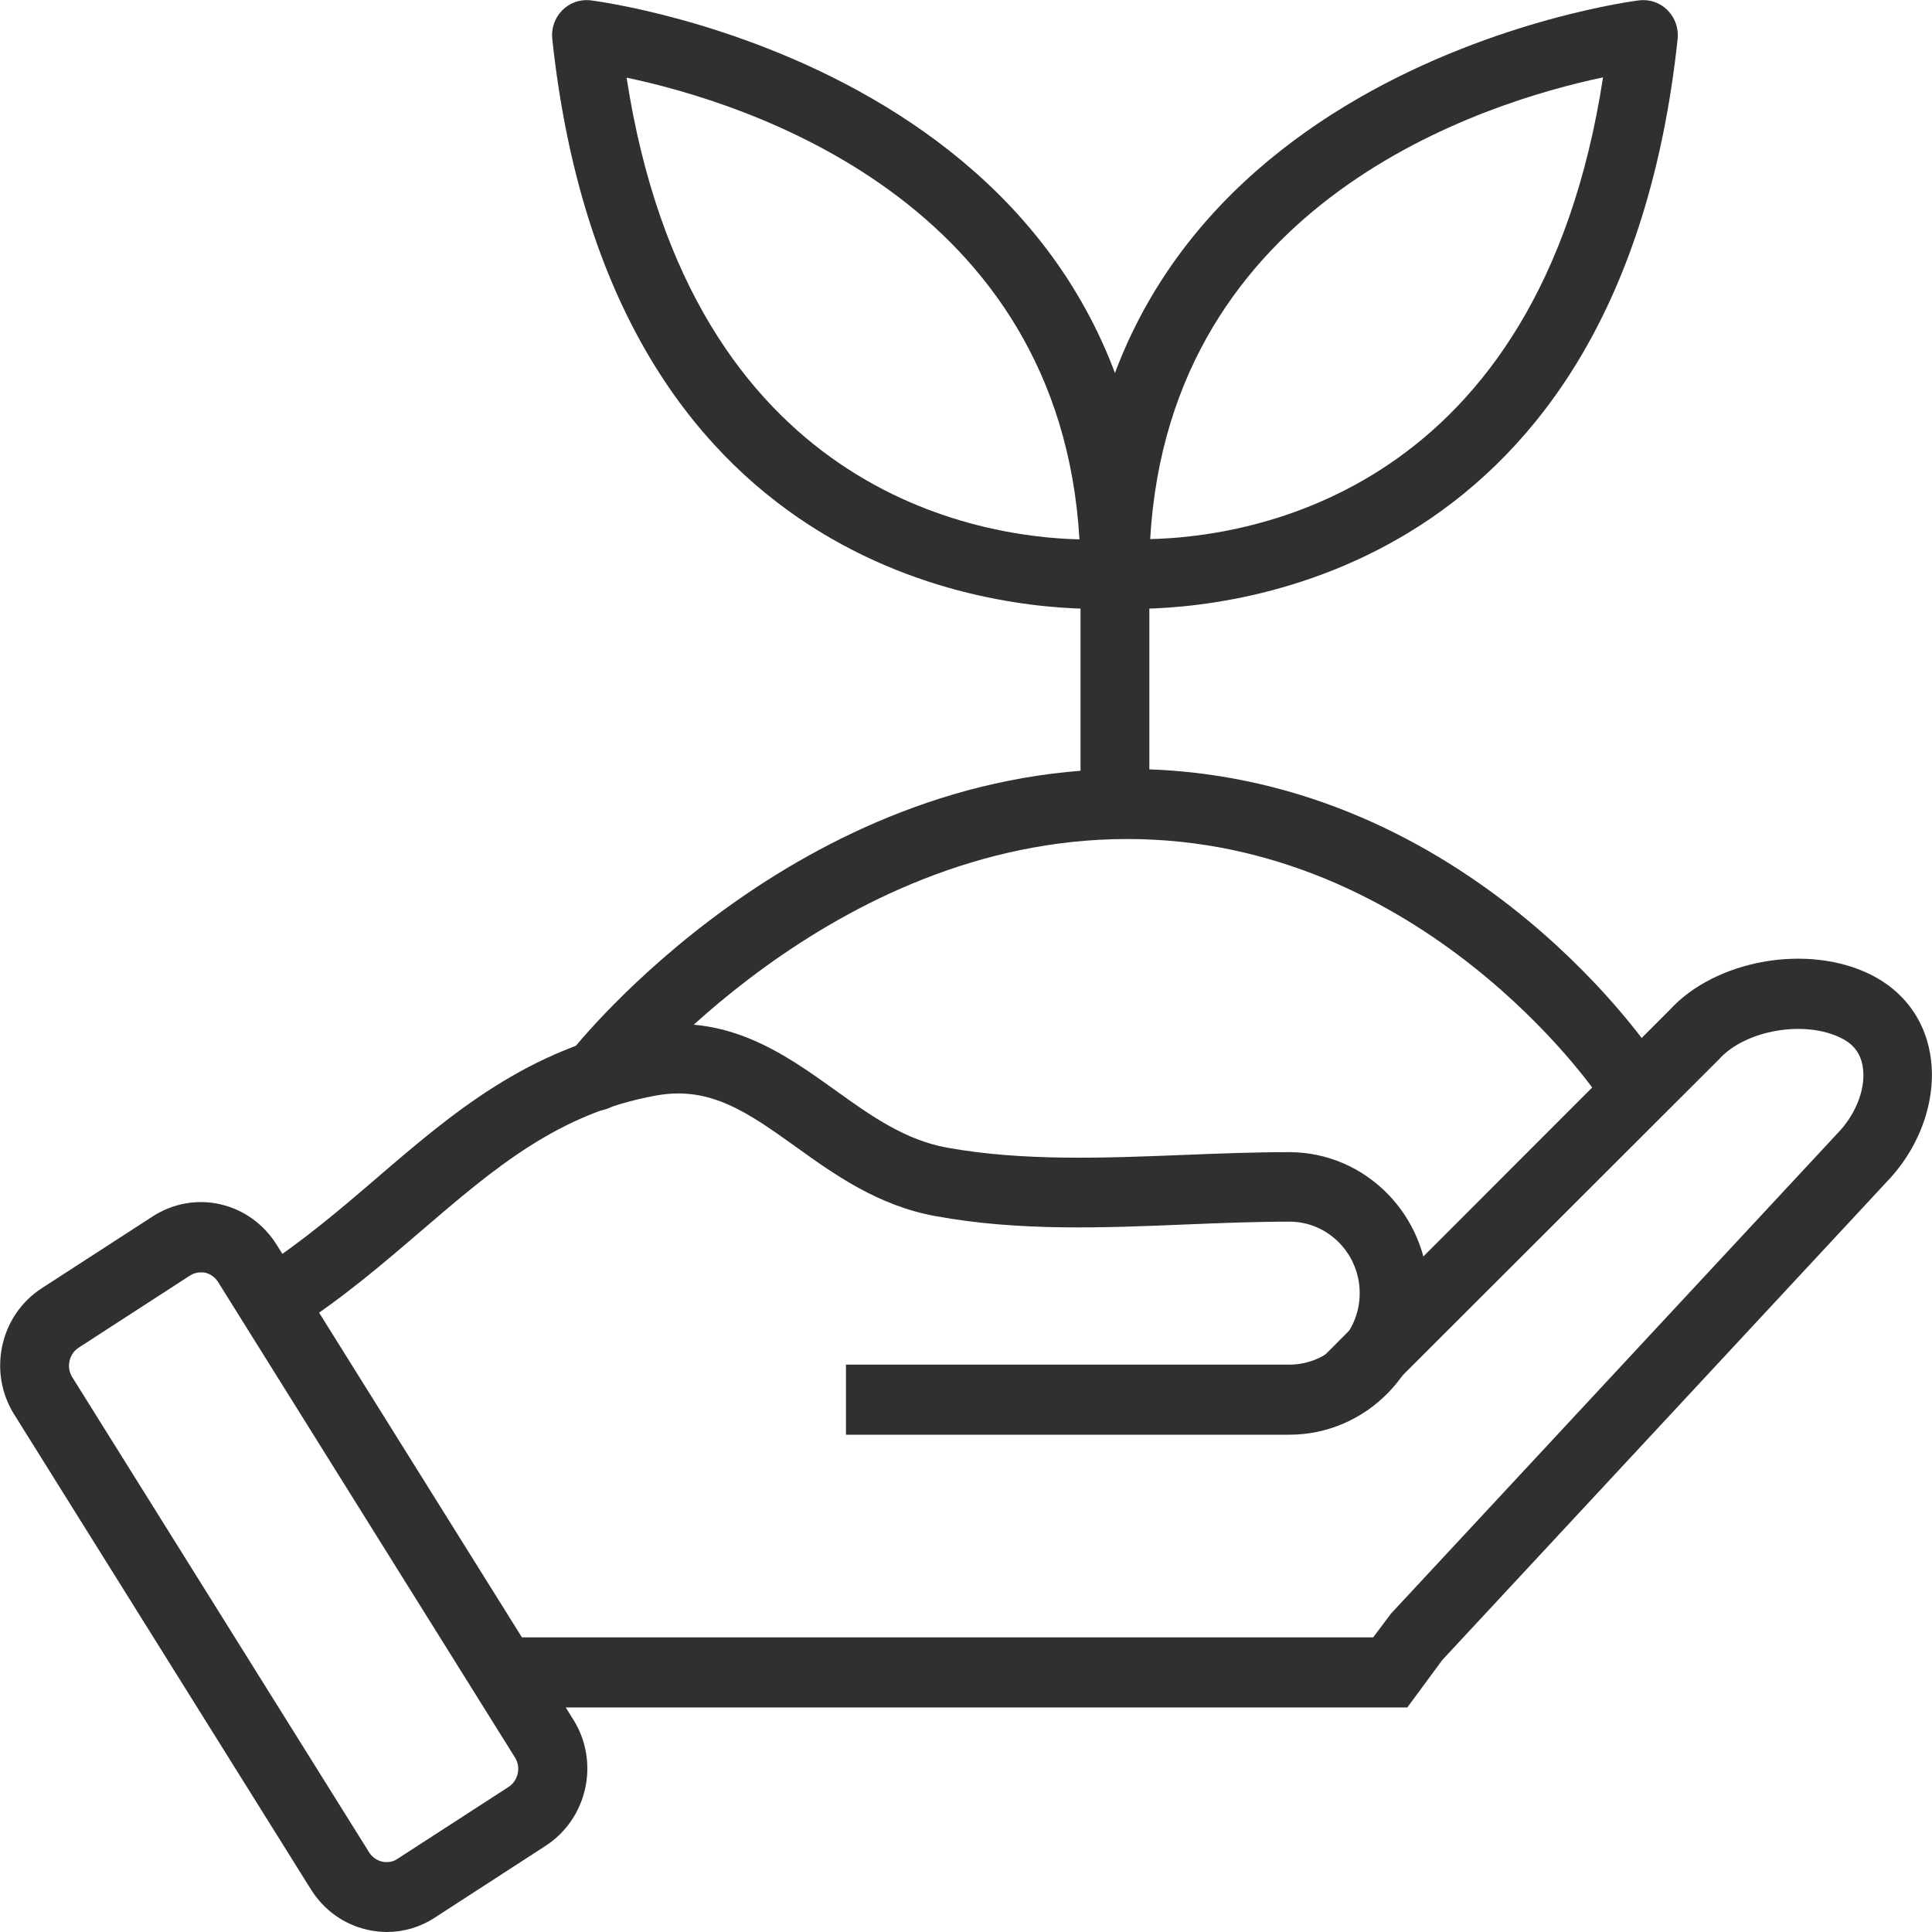
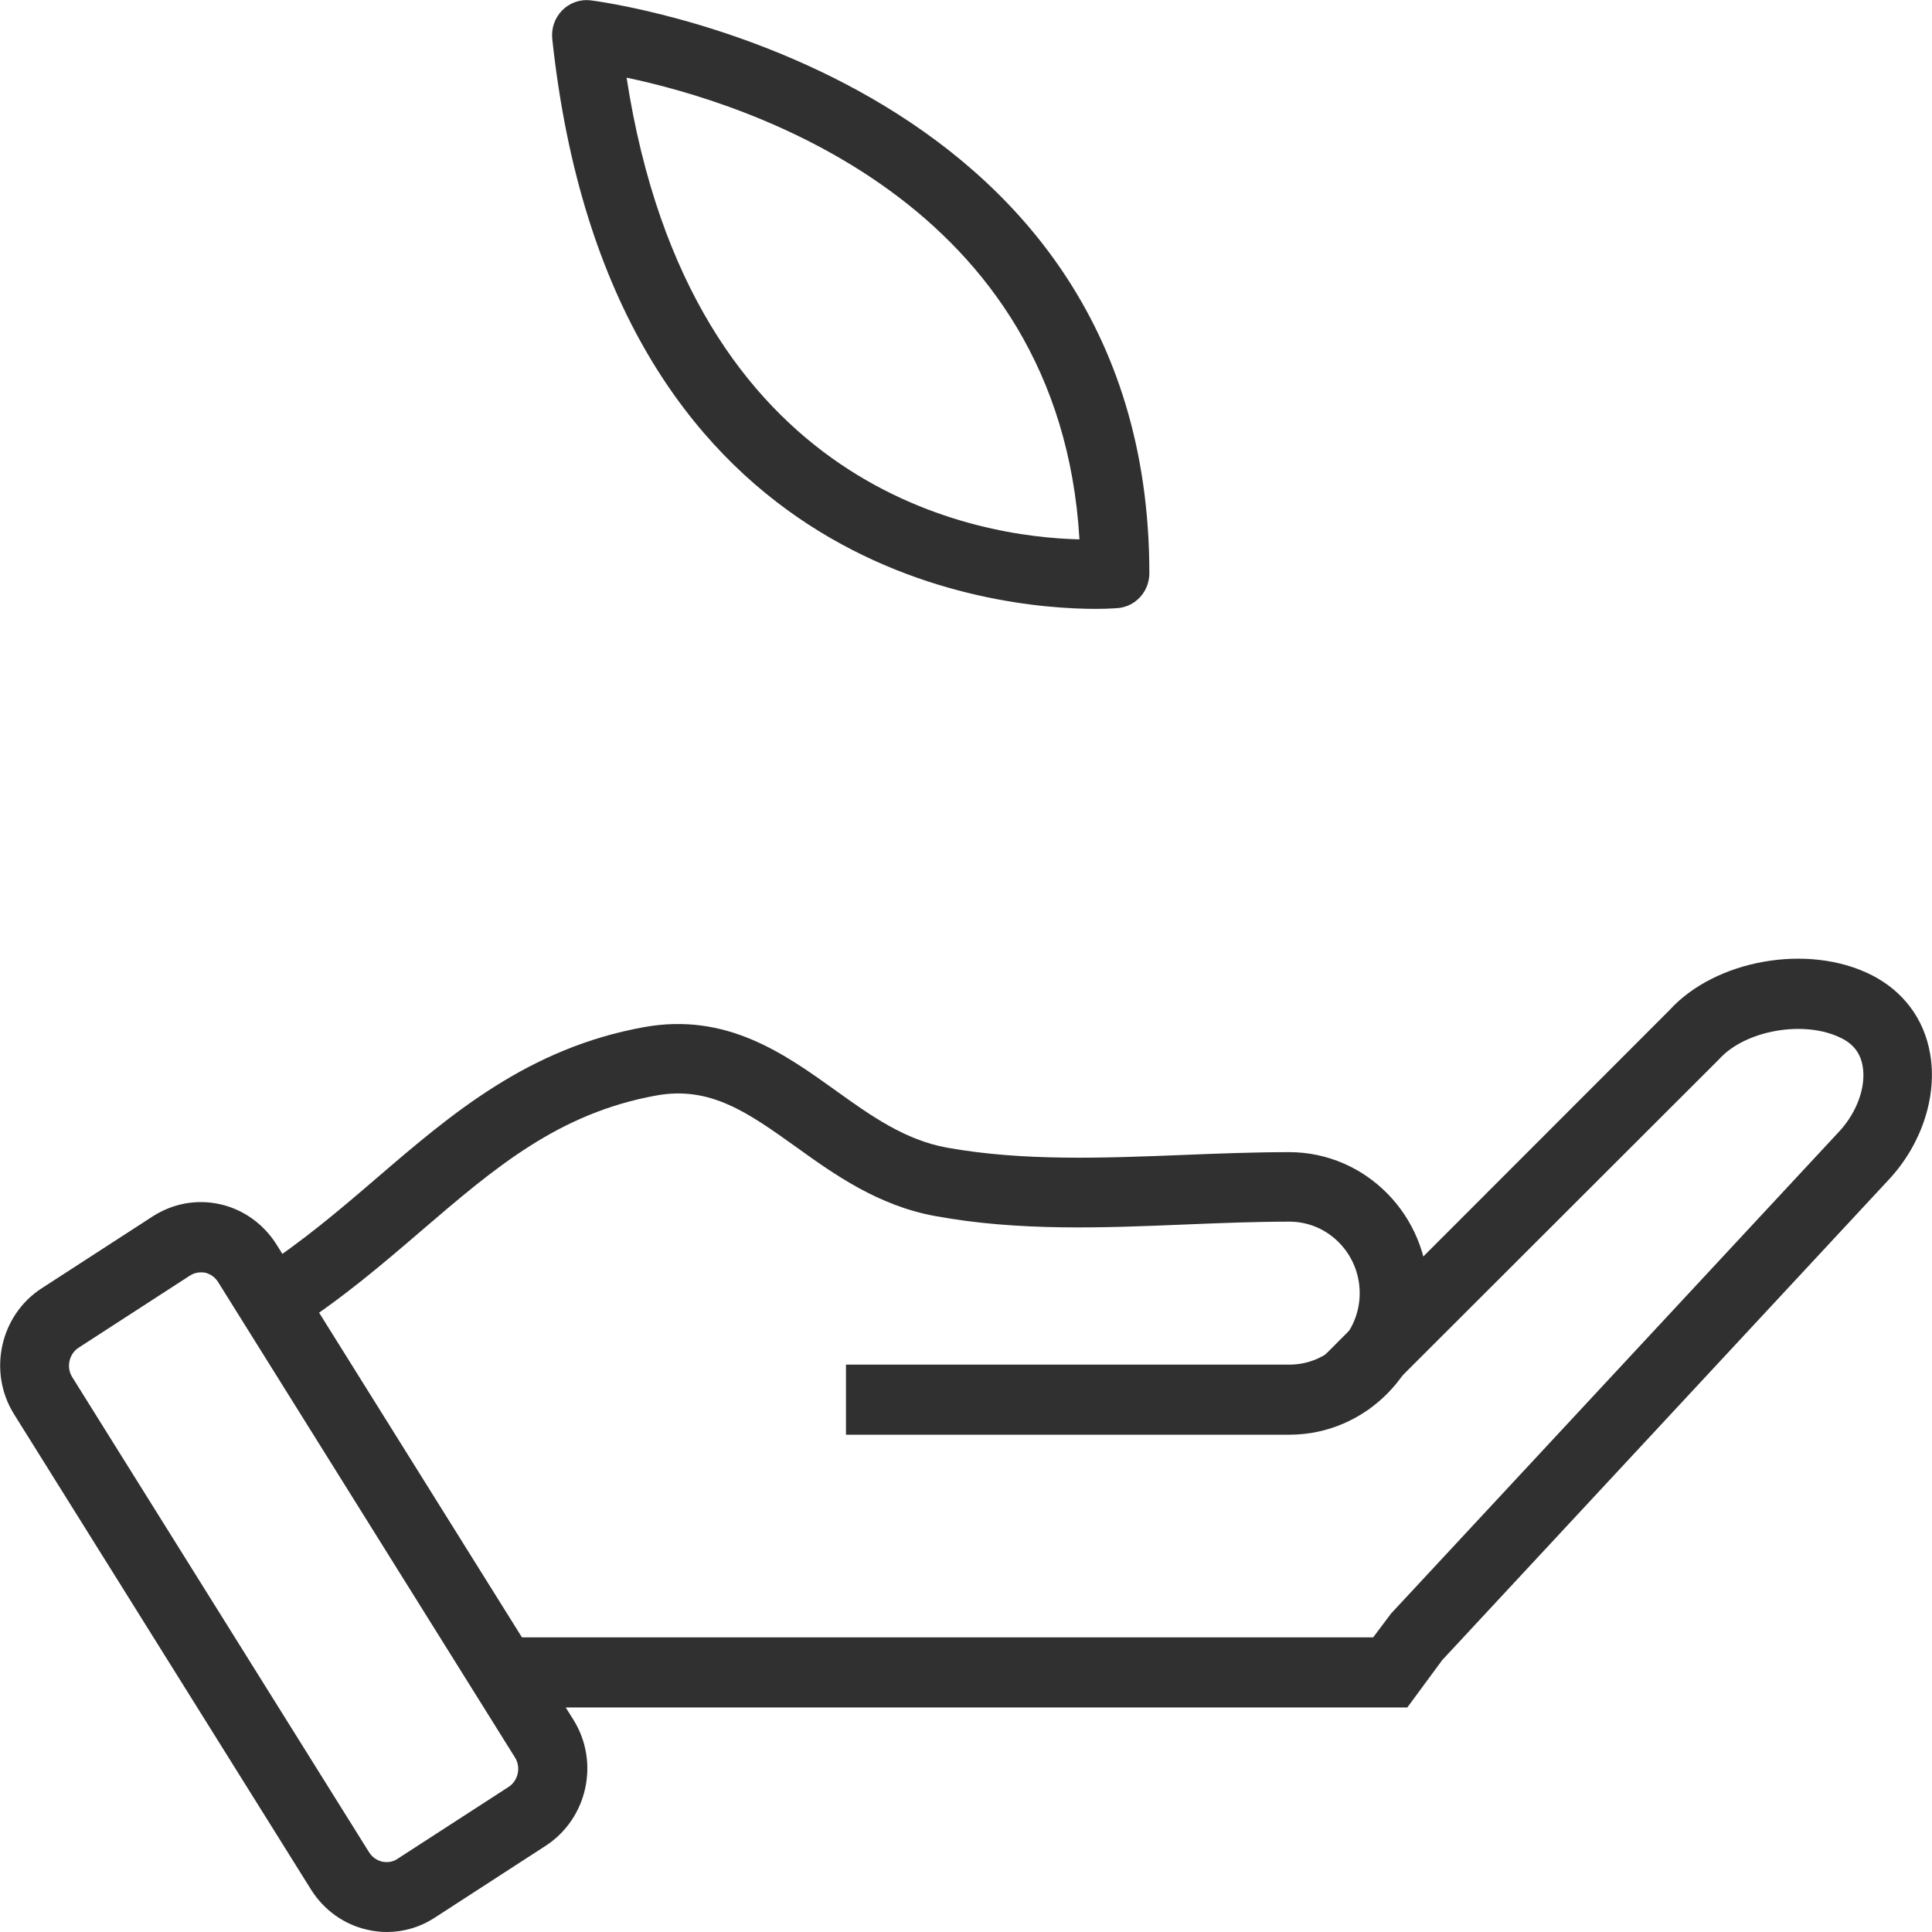
<svg xmlns="http://www.w3.org/2000/svg" width="40" height="40" viewBox="0 0 40 40" fill="none">
  <path d="M29.137 35.351H10.521V33.9H28.43L28.8 33.407L38.091 23.413C38.45 23.018 38.638 22.496 38.564 22.072C38.518 21.805 38.37 21.613 38.119 21.492C37.367 21.114 36.136 21.323 35.589 21.933L28.321 29.193L27.324 28.16L34.562 20.917C35.509 19.872 37.435 19.524 38.746 20.186C39.401 20.517 39.835 21.091 39.96 21.811C40.114 22.681 39.795 23.674 39.122 24.405L29.86 34.37L29.137 35.351Z" fill="#303030" />
  <path d="M26.697 29.704H17.515V28.253H26.697C27.495 28.253 28.151 27.591 28.151 26.773C28.151 25.961 27.501 25.293 26.697 25.293C25.996 25.293 25.267 25.322 24.56 25.351C22.856 25.421 21.095 25.496 19.362 25.177C18.182 24.962 17.276 24.318 16.478 23.744C15.486 23.035 14.705 22.478 13.588 22.681C11.565 23.047 10.248 24.173 8.726 25.479C7.928 26.164 7.102 26.872 6.122 27.504L5.358 26.291C6.258 25.711 7.045 25.038 7.809 24.382C9.348 23.059 10.944 21.695 13.337 21.265C15.042 20.958 16.238 21.817 17.293 22.571C18.034 23.105 18.741 23.604 19.607 23.761C21.186 24.045 22.867 23.976 24.497 23.912C25.215 23.883 25.962 23.854 26.692 23.854C28.276 23.854 29.57 25.166 29.57 26.785C29.576 28.387 28.282 29.704 26.697 29.704Z" fill="#303030" />
  <path d="M8.008 40C7.871 40 7.734 39.983 7.603 39.953C7.119 39.843 6.709 39.547 6.441 39.124L0.291 29.28C-0.256 28.404 6.74415e-05 27.232 0.861 26.674L3.163 25.183C3.579 24.916 4.075 24.823 4.56 24.933C5.044 25.044 5.455 25.34 5.723 25.763L11.872 35.606C12.42 36.483 12.163 37.649 11.302 38.212L9 39.704C8.698 39.901 8.356 40 8.008 40ZM4.155 26.343C4.075 26.343 3.996 26.367 3.927 26.413L1.624 27.905C1.431 28.032 1.368 28.305 1.493 28.508L7.643 38.352C7.706 38.45 7.797 38.514 7.911 38.543C8.025 38.566 8.139 38.549 8.23 38.485L10.533 36.994C10.727 36.866 10.79 36.593 10.664 36.39L4.514 26.541C4.451 26.442 4.36 26.378 4.246 26.349C4.218 26.343 4.184 26.343 4.155 26.343Z" fill="#303030" />
-   <path d="M12.345 22.995C12.191 22.995 12.032 22.943 11.901 22.832C11.593 22.583 11.547 22.124 11.792 21.811C11.98 21.573 16.5 15.92 23.34 15.92C30.214 15.92 34.089 21.613 34.255 21.857C34.477 22.188 34.392 22.641 34.067 22.861C33.742 23.088 33.297 23.001 33.075 22.67C33.041 22.617 29.45 17.371 23.34 17.371C17.196 17.371 12.944 22.664 12.904 22.716C12.761 22.896 12.55 22.995 12.345 22.995Z" fill="#303030" />
-   <path d="M23.084 16.733C22.69 16.733 22.371 16.408 22.371 16.008V10.494C22.371 10.094 22.69 9.769 23.084 9.769C23.477 9.769 23.796 10.094 23.796 10.494V16.008C23.796 16.408 23.477 16.733 23.084 16.733Z" fill="#303030" />
-   <path d="M23.483 12.606C23.198 12.606 23.027 12.595 23.015 12.589C22.65 12.554 22.371 12.241 22.371 11.869C22.371 1.463 33.827 0.018 33.947 0.006C34.164 -0.017 34.374 0.058 34.528 0.215C34.682 0.372 34.756 0.586 34.734 0.807C33.542 11.892 25.517 12.606 23.483 12.606ZM33.189 1.602C30.732 2.119 24.224 4.144 23.813 11.161C25.854 11.115 31.861 10.238 33.189 1.602Z" fill="#303030" />
  <path d="M22.685 12.606C20.65 12.606 12.625 11.892 11.434 0.807C11.411 0.586 11.485 0.372 11.639 0.215C11.793 0.058 12.009 -0.017 12.22 0.006C12.334 0.018 23.796 1.457 23.796 11.869C23.796 12.241 23.517 12.554 23.152 12.589C23.141 12.589 22.97 12.606 22.685 12.606ZM12.973 1.608C14.306 10.238 20.314 11.12 22.349 11.167C21.938 4.15 15.429 2.124 12.973 1.608Z" fill="#303030" />
</svg>